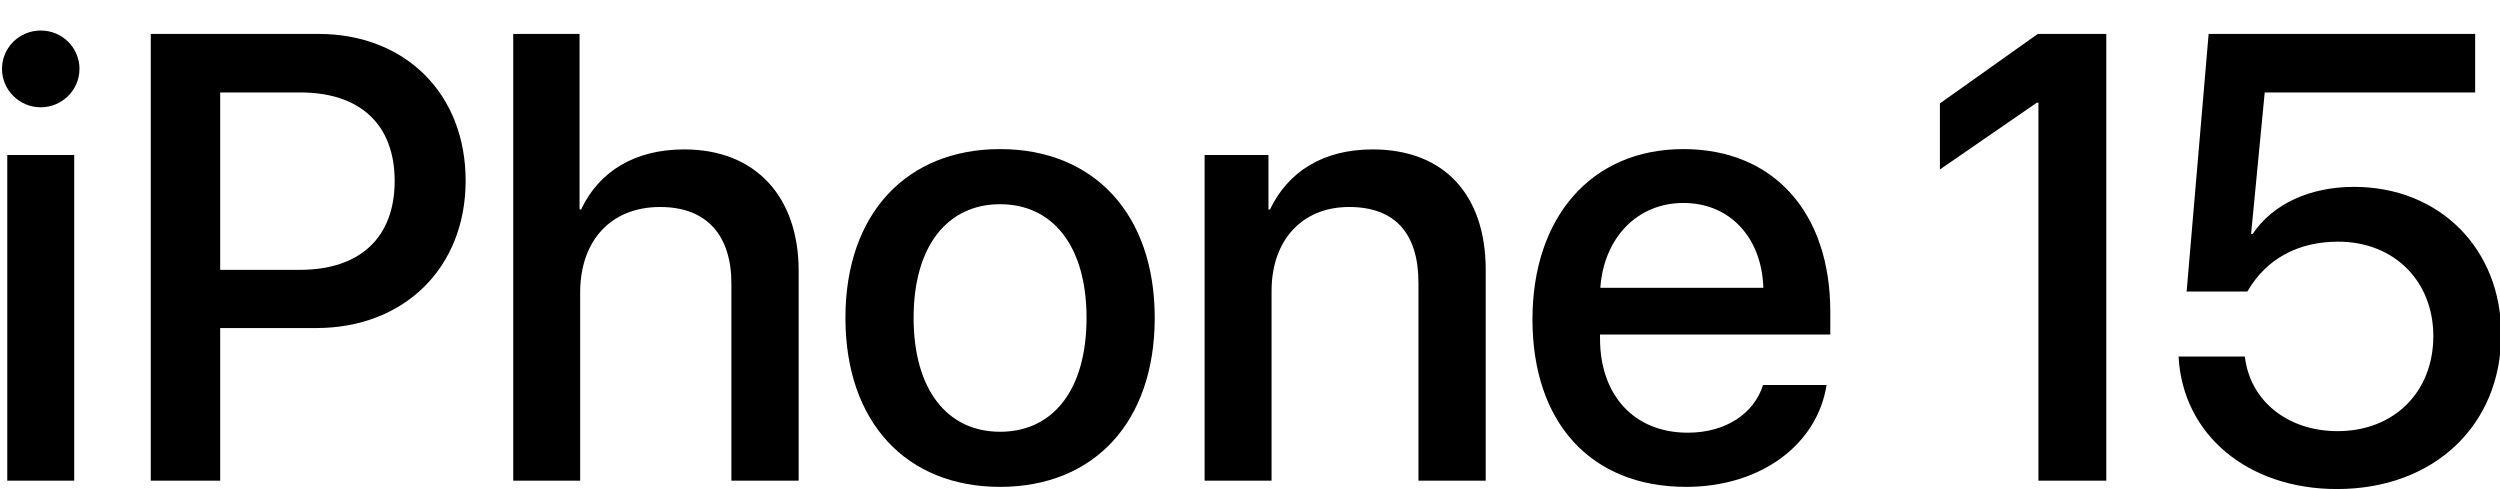
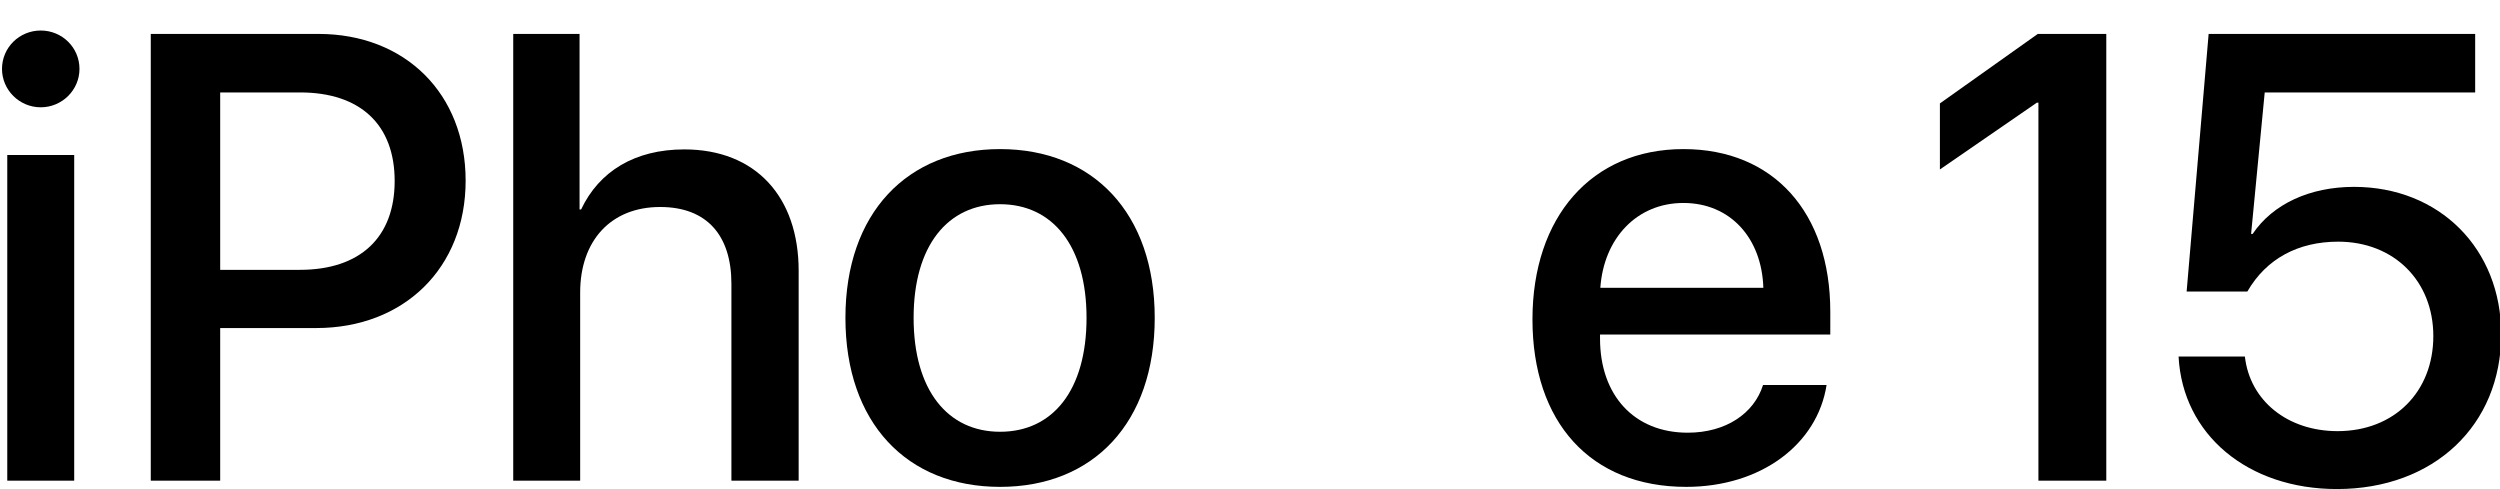
<svg xmlns="http://www.w3.org/2000/svg" width="930" height="182" xml:space="preserve" overflow="hidden">
  <defs>
    <clipPath id="clip0">
      <rect x="175" y="178" width="930" height="182" />
    </clipPath>
  </defs>
  <g clip-path="url(#clip0)" transform="translate(-175 -178)">
    <path d="M176.88 25.559C176.88 17.613 183.329 11.277 191.275 11.277 199.224 11.277 205.673 17.613 205.673 25.559 205.673 33.39 199.224 39.839 191.275 39.839 183.329 39.839 176.88 33.39 176.88 25.559ZM178.837 57.576 203.714 57.576 203.714 178.738 178.837 178.738 178.837 57.576Z" transform="matrix(1.001 0 0 1 -1.313 178.076)" />
    <path d="M294.476 12.543C326.724 12.543 349.181 34.772 349.181 67.135 349.181 99.613 326.264 121.957 293.67 121.957L257.965 121.957 257.965 178.738 232.167 178.738 232.167 12.543 294.476 12.543ZM257.965 100.304 287.565 100.304C310.025 100.304 322.807 88.213 322.807 67.25 322.807 46.29 310.025 34.312 287.68 34.312L257.965 34.312 257.965 100.304Z" transform="matrix(1.001 0 0 1 -1.313 178.076)" />
    <path d="M366.869 12.543 391.517 12.543 391.517 77.847 392.092 77.847C398.772 63.68 412.017 55.503 430.444 55.503 457.049 55.503 472.942 73.24 472.942 100.651L472.942 178.738 447.95 178.738 447.95 105.487C447.95 87.637 438.966 76.925 421.46 76.925 403.033 76.925 391.745 89.594 391.745 108.713L391.745 178.738 366.869 178.738 366.869 12.543Z" transform="matrix(1.001 0 0 1 -1.313 178.076)" />
    <path d="M490.323 118.156C490.323 79.229 513.243 55.387 547.794 55.387 582.345 55.387 605.266 79.229 605.266 118.156 605.266 157.199 582.461 181.04 547.794 181.04 513.127 181.04 490.323 157.199 490.323 118.156ZM579.926 118.156C579.926 91.323 567.257 75.89 547.794 75.89 528.329 75.89 515.66 91.323 515.66 118.156 515.66 145.109 528.329 160.54 547.794 160.54 567.372 160.54 579.926 145.109 579.926 118.156Z" transform="matrix(1.001 0 0 1 -1.313 178.076)" />
-     <path d="M623.807 57.576 647.532 57.576 647.532 77.847 648.108 77.847C654.672 64.027 667.573 55.503 686.231 55.503 712.95 55.503 728.269 72.549 728.269 100.304L728.269 178.738 703.275 178.738 703.275 105.143C703.275 86.946 694.753 76.925 677.476 76.925 659.971 76.925 648.685 89.363 648.685 108.137L648.685 178.738 623.807 178.738 623.807 57.576Z" transform="matrix(1.001 0 0 1 -1.313 178.076)" />
    <path d="M854.943 143.15C851.488 165.263 830.526 181.04 802.77 181.04 767.181 181.04 745.646 156.972 745.646 118.732 745.646 80.726 767.528 55.387 801.735 55.387 835.364 55.387 856.324 79.113 856.324 115.853L856.324 124.378 770.753 124.378 770.753 125.875C770.753 146.949 783.421 160.886 803.345 160.886 817.512 160.886 827.993 153.746 831.332 143.15L854.943 143.15ZM770.867 106.984 831.448 106.984C830.872 88.444 819.125 75.428 801.735 75.428 784.343 75.428 772.135 88.672 770.867 106.984Z" transform="matrix(1.001 0 0 1 -1.313 178.076)" />
    <path d="M985.757 132.553 1010.4 132.553C1012.25 149.023 1026.3 160.309 1044.84 160.309 1065.92 160.309 1080.43 145.682 1080.43 124.951 1080.43 104.452 1065.8 89.825 1045.07 89.825 1030.21 89.825 1018.35 96.159 1011.32 108.366L988.751 108.366 996.929 12.543 1095.98 12.543 1095.98 34.312 1017.77 34.312 1012.71 86.946 1013.28 86.946C1020.77 75.774 1034.59 69.439 1050.94 69.439 1082.73 69.439 1105.65 92.474 1105.65 124.262 1105.65 158.238 1080.54 181.849 1044.61 181.849 1011.44 181.849 987.254 161.575 985.757 132.553Z" transform="matrix(1.001 0 0 1 -1.313 178.076)" />
    <path d="M108.955 43.515C94.127 42.418 81.548 51.798 74.529 51.798 67.409 51.798 56.43 43.752 44.789 43.972 29.504 44.196 15.416 52.866 7.534 66.552-8.342 94.109 3.482 134.944 18.945 157.306 26.51 168.232 35.532 180.546 47.382 180.097 58.788 179.648 63.103 172.72 76.891 172.72 90.67 172.72 94.557 180.097 106.619 179.876 118.896 179.648 126.674 168.723 134.183 157.736 142.872 145.053 146.443 132.773 146.655 132.124 146.383 132.021 122.723 122.944 122.487 95.684 122.273 72.893 141.089 61.938 141.944 61.411 131.264 45.681 114.767 43.946 108.955 43.515Z" transform="matrix(1.001 0 0 1 -1.313 178.076)" />
    <path d="M99.806 28.753C106.103 21.142 110.34 10.543 109.174 0 100.11 0.359 89.148 6.037 82.647 13.644 76.825 20.381 71.713 31.173 73.101 41.501 83.203 42.281 93.514 36.369 99.806 28.753Z" transform="matrix(1.001 0 0 1 -1.313 178.076)" />
    <path d="M933.442 12.543 897.059 38.394 897.059 62.965 933.096 38.113 933.671 38.113 933.671 178.738 958.894 178.738 958.894 12.543Z" transform="matrix(1.001 0 0 1 -1.313 178.076)" />
  </g>
</svg>